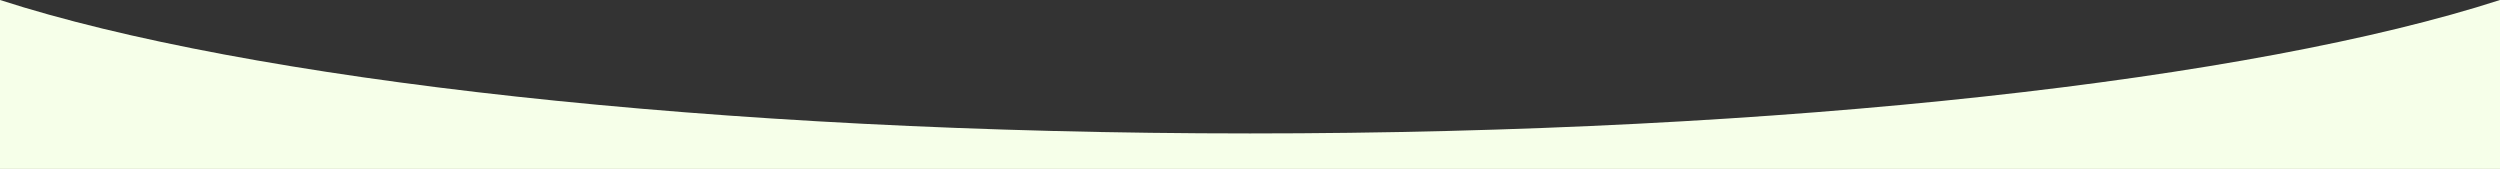
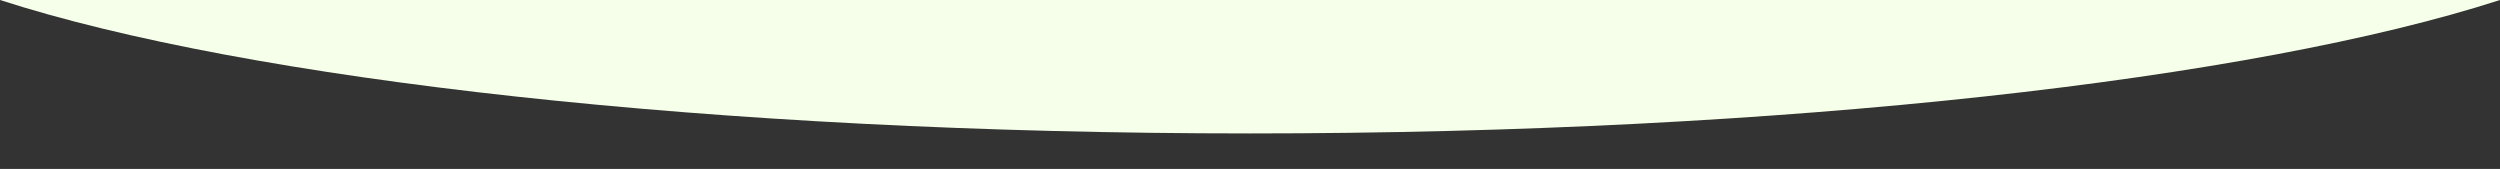
<svg xmlns="http://www.w3.org/2000/svg" width="1480" height="100" viewBox="0 0 1480 100" preserveAspectRatio="none">
  <rect x="0" y="0" width="1480" height="100" fill="#333333" stroke="none" />
  <g id="shape_overlay" data-name="shape overlay" transform="translate(0 -705)">
-     <path id="section-break-curve-1" d="M740,78.994C422.7,78.994,146.02,47.166,0,0V100H1480V0c-146.02,47.166-422.7,78.994-740,78.994" transform="translate(0 705)" fill="#f6ffe9" />
+     <path id="section-break-curve-1" d="M740,78.994C422.7,78.994,146.02,47.166,0,0H1480V0c-146.02,47.166-422.7,78.994-740,78.994" transform="translate(0 705)" fill="#f6ffe9" />
  </g>
</svg>